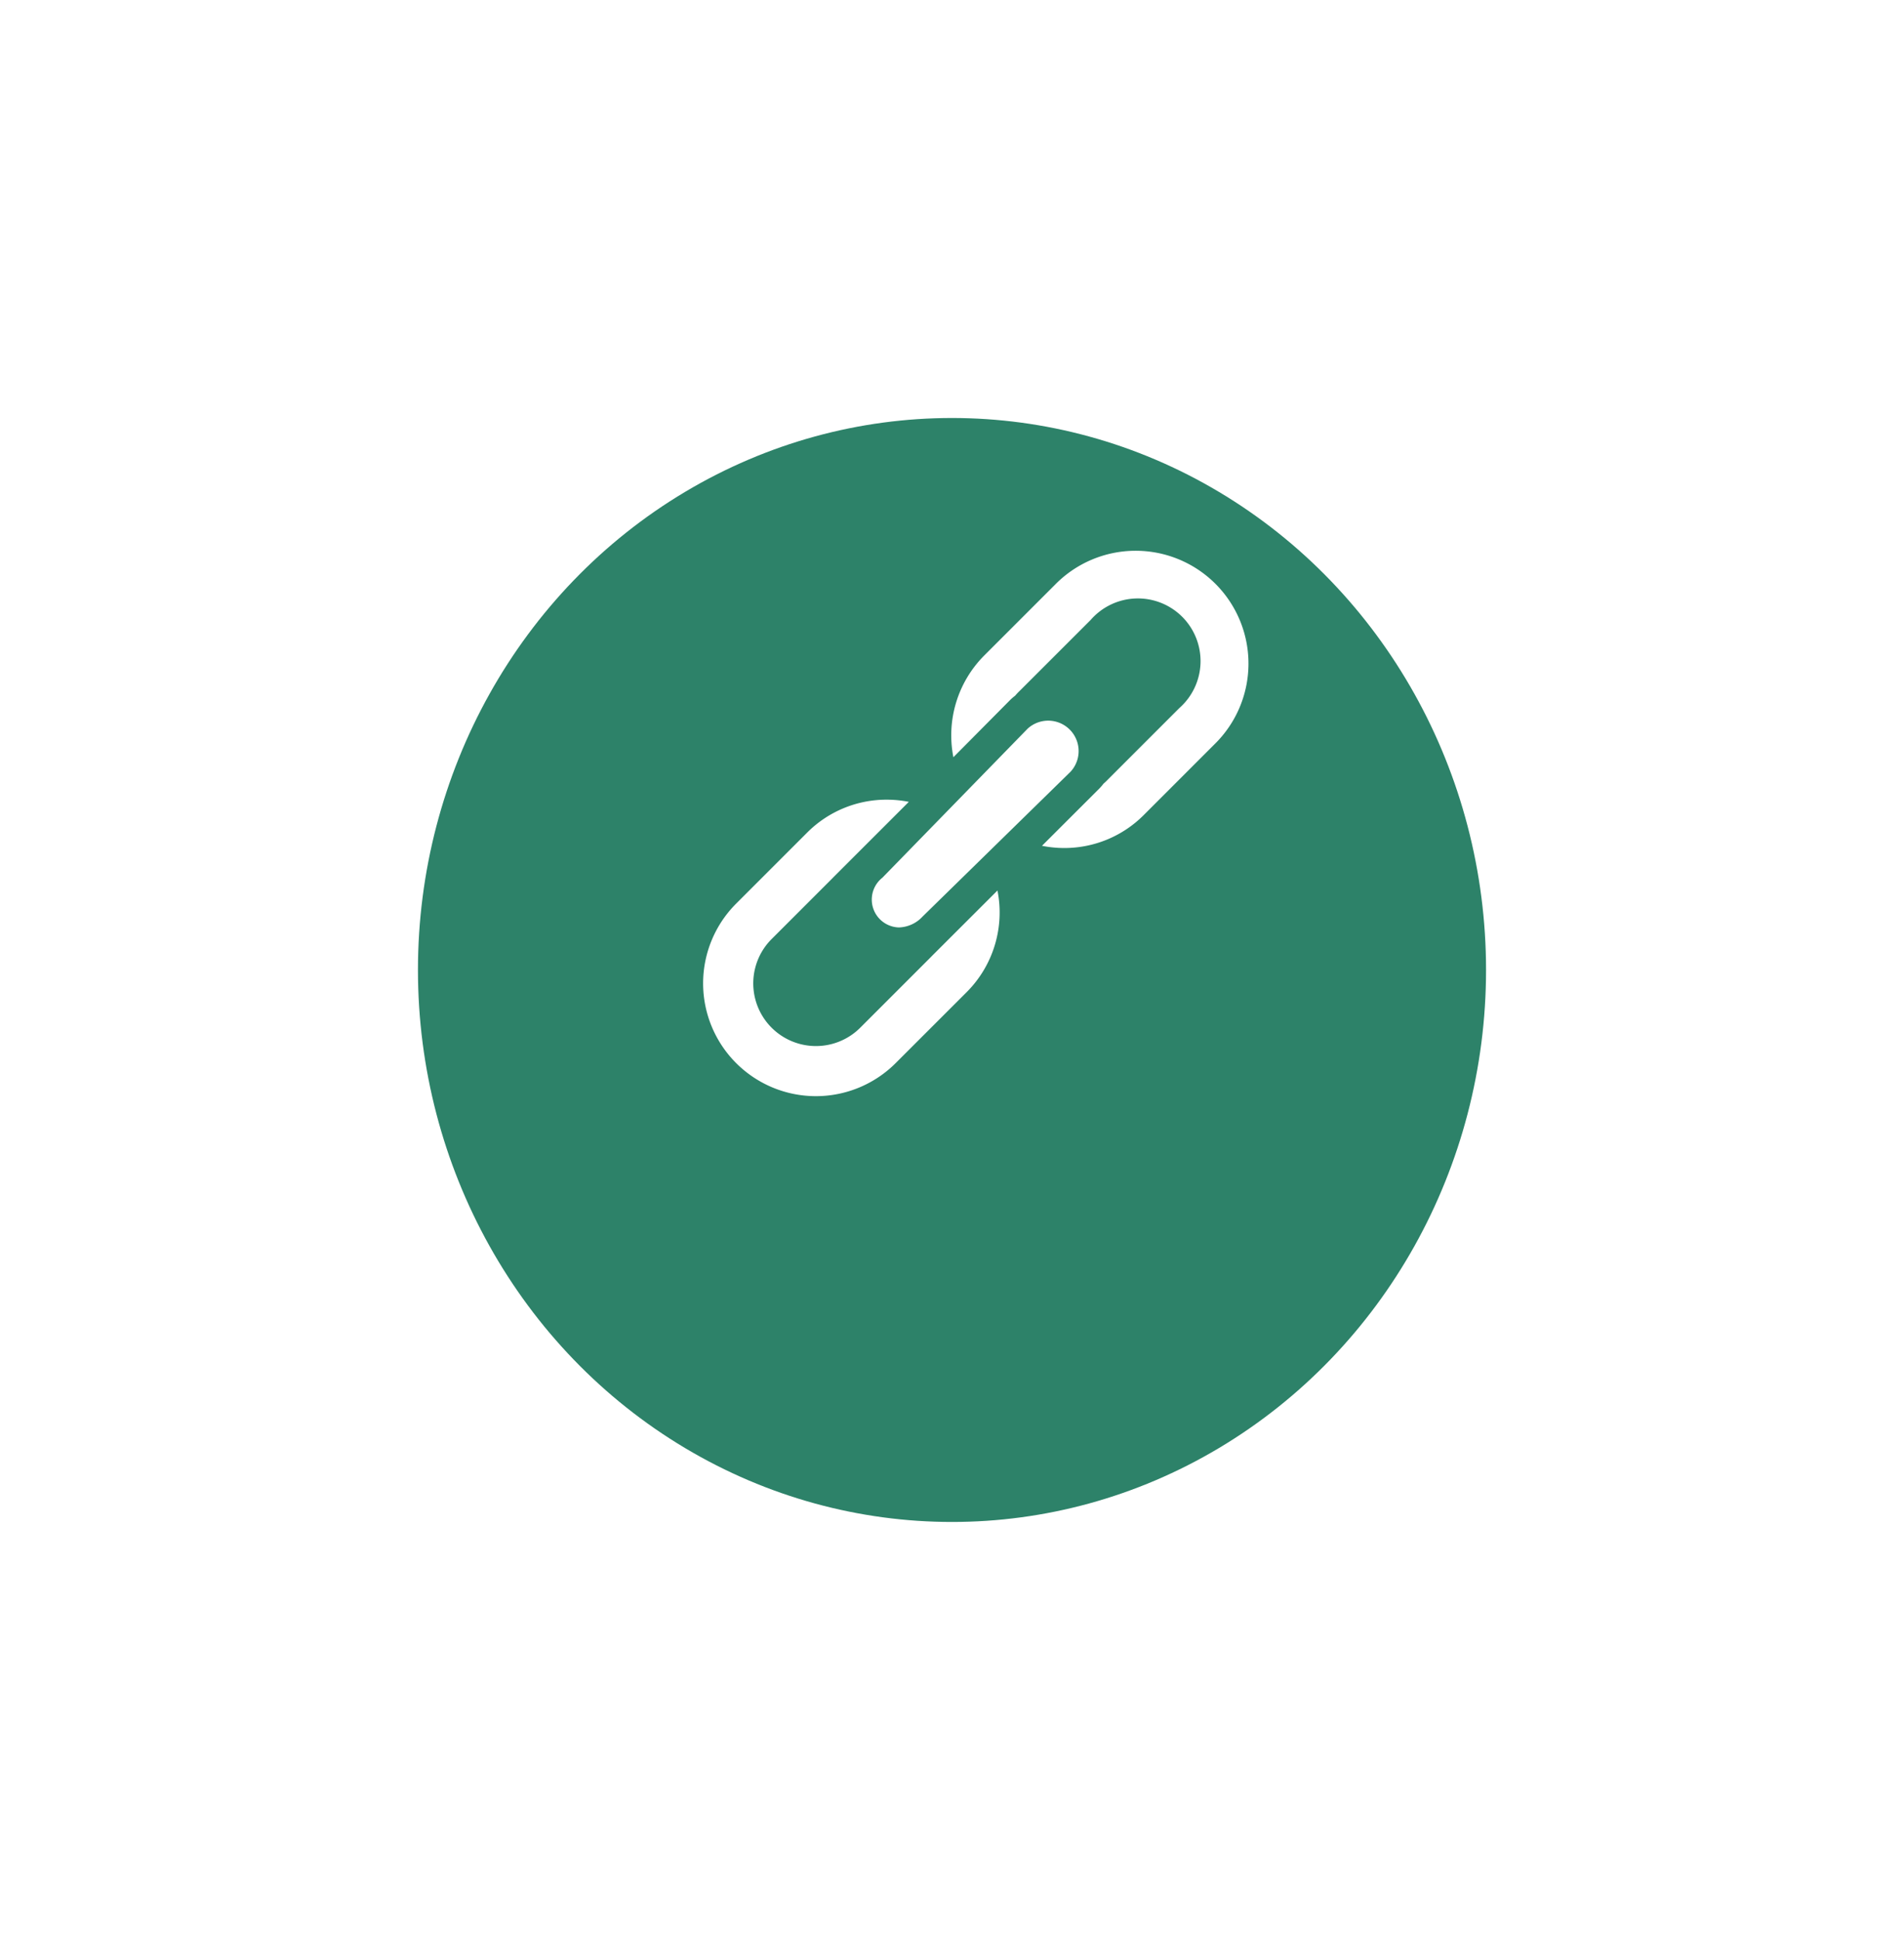
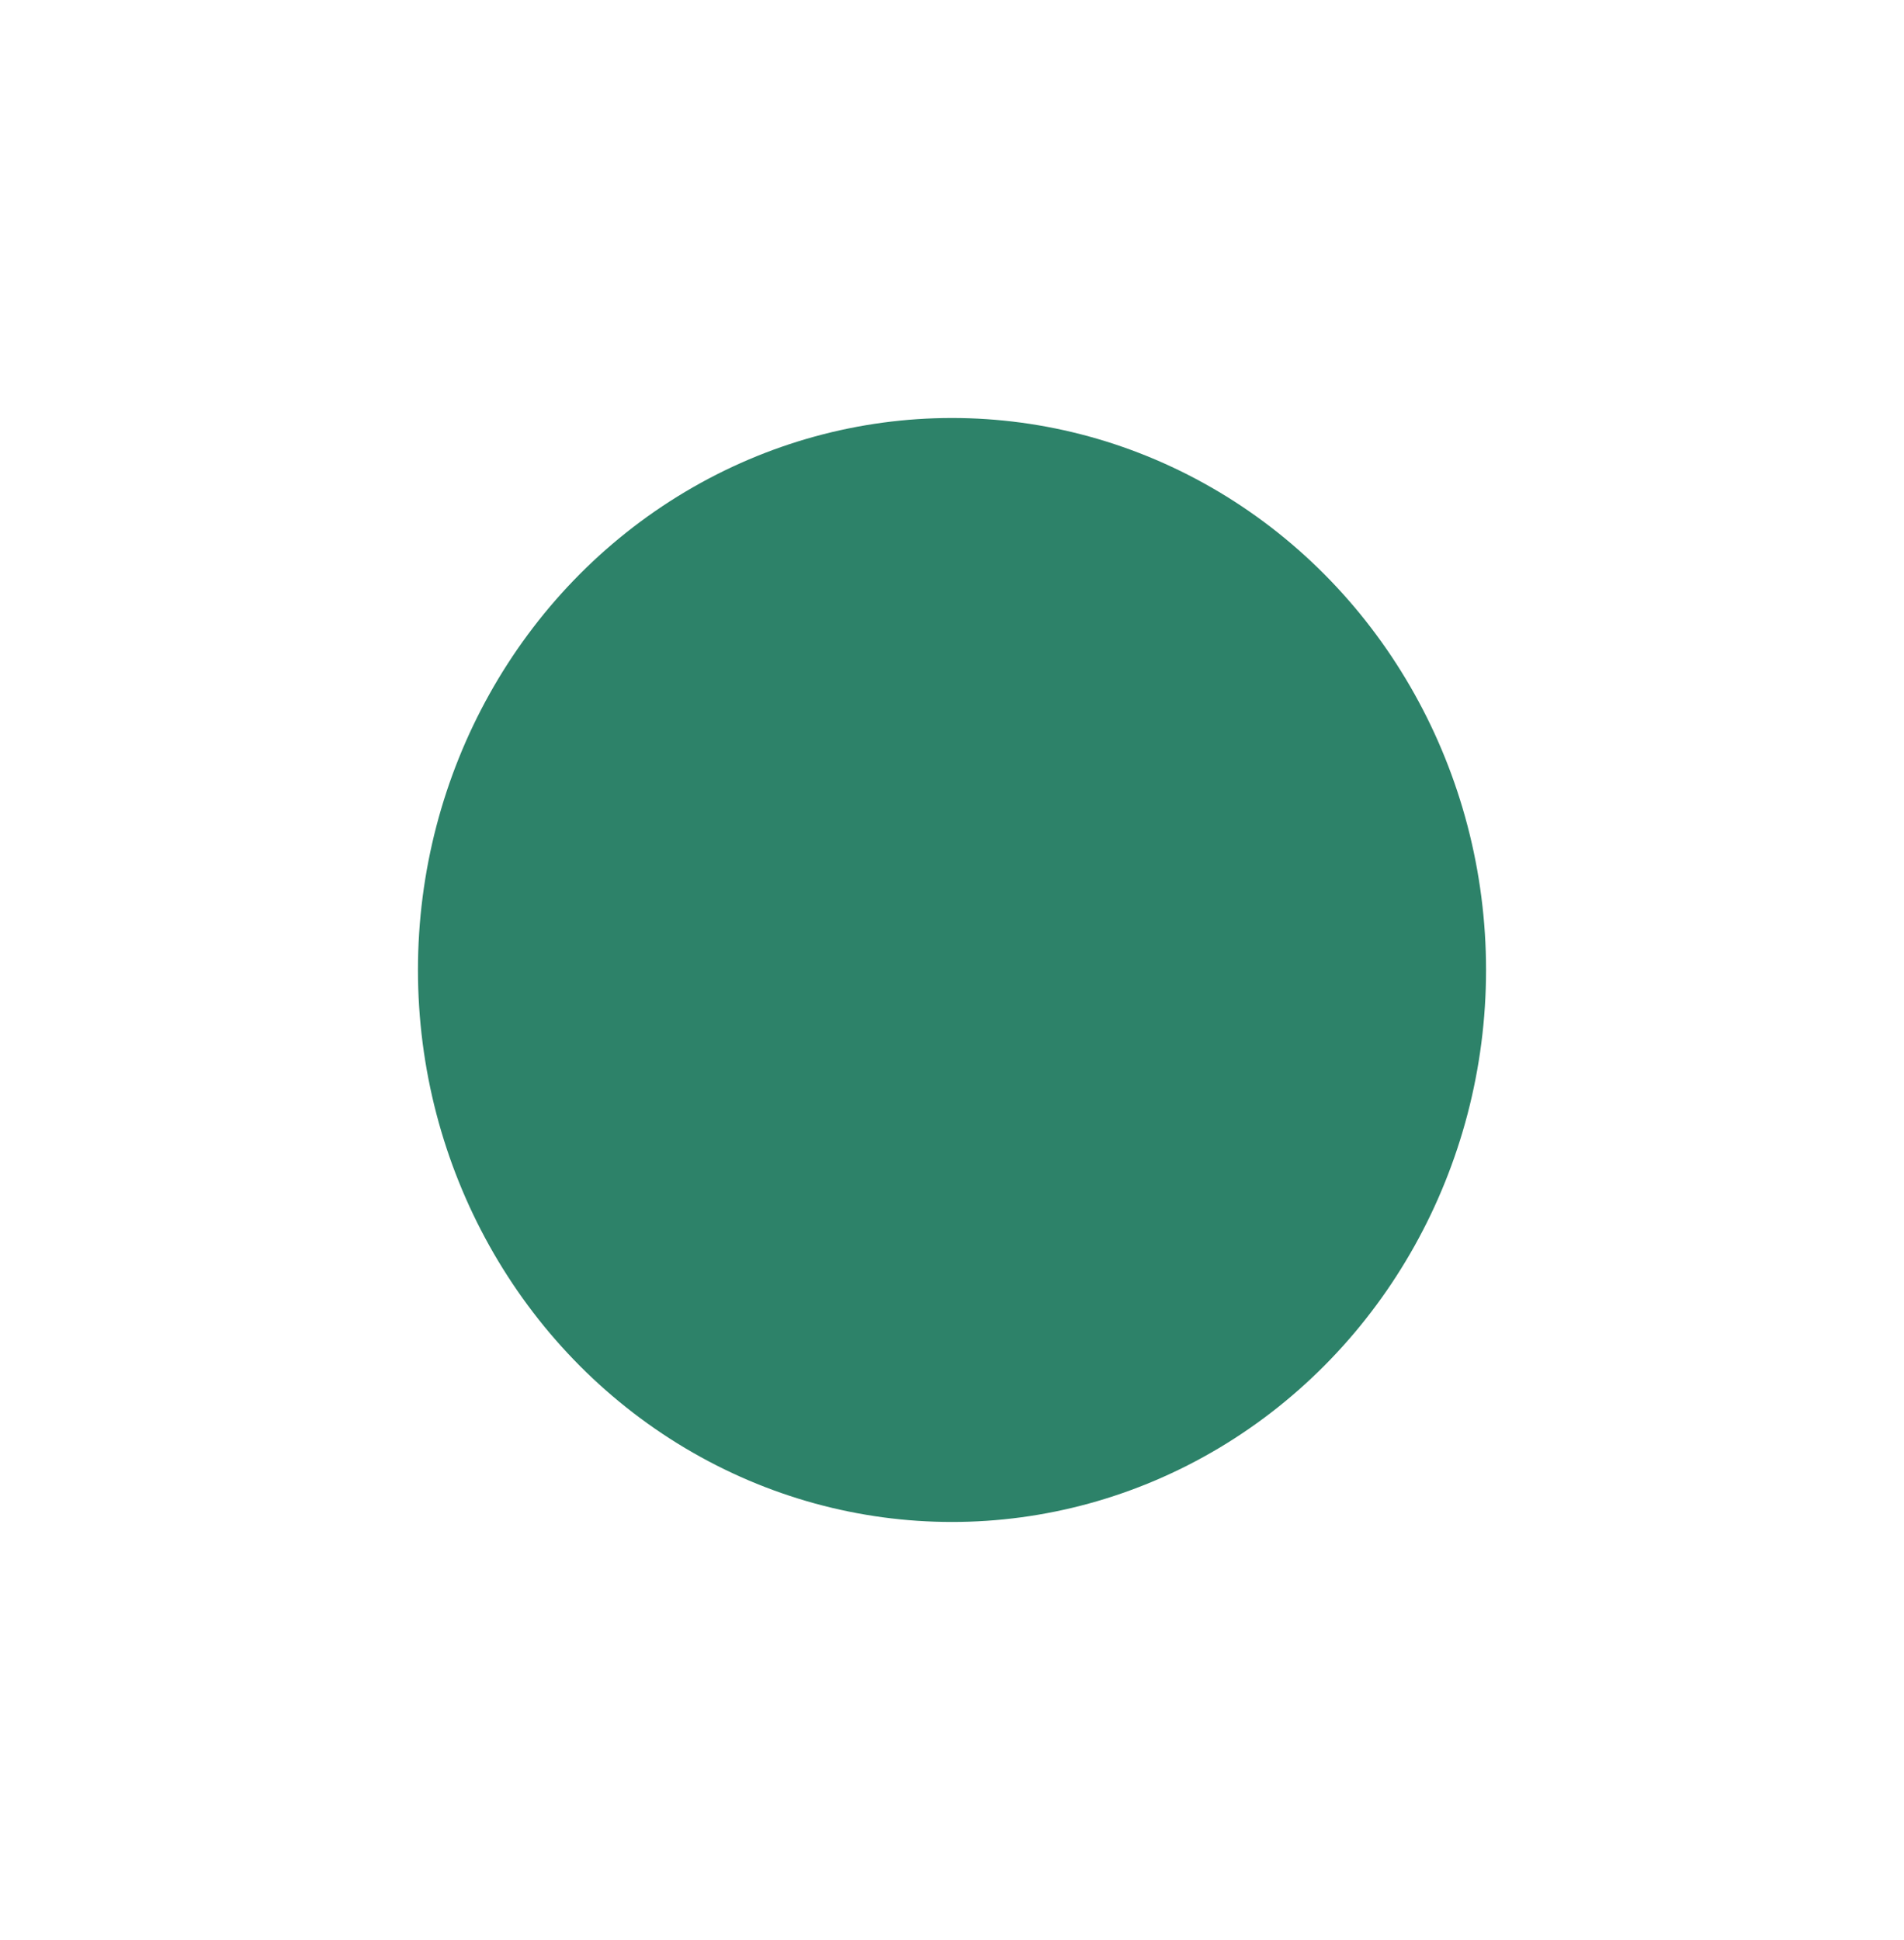
<svg xmlns="http://www.w3.org/2000/svg" width="41" height="41.771" viewBox="0 0 41 41.771">
  <defs>
    <filter id="Ellipse_1" x="0" y="0" width="41" height="41.771" filterUnits="userSpaceOnUse">
      <feOffset dy="3" input="SourceAlpha" />
      <feGaussianBlur stdDeviation="3" result="blur" />
      <feFlood flood-opacity="0.161" />
      <feComposite operator="in" in2="blur" />
      <feComposite in="SourceGraphic" />
    </filter>
  </defs>
  <g id="Group_7" data-name="Group 7" transform="translate(-800 -944)">
    <g transform="matrix(1, 0, 0, 1, 800, 944)" filter="url(#Ellipse_1)">
      <ellipse id="Ellipse_1-2" data-name="Ellipse 1" cx="11.5" cy="11.885" rx="11.5" ry="11.885" transform="translate(9 6)" fill="#2d8269" />
    </g>
    <g id="link" transform="translate(814 954.771)">
-       <rect id="Container" width="14" height="14" fill="#d93644" opacity="0" />
-       <path id="_24px-normal-link" data-name="24px-normal-link" d="M.711,11.016a2.428,2.428,0,0,1,0-3.434L2.238,6.055a2.413,2.413,0,0,1,1.717-.711,2.439,2.439,0,0,1,.474.047L2.81,7.009l-.018.019L1.475,8.345a1.349,1.349,0,1,0,1.908,1.909L4.91,8.727l.017-.018,0,0L6.338,7.3A2.425,2.425,0,0,1,5.673,9.49L4.146,11.016a2.428,2.428,0,0,1-3.435,0Zm3.157-4,3.119-3.2a.655.655,0,0,1,.926.925L4.726,7.86a.723.723,0,0,1-.51.235A.6.6,0,0,1,3.868,7.018Zm3.43-.68L8.536,5.1A1.039,1.039,0,0,0,8.621,5a1.352,1.352,0,0,0,.105-.1l1.527-1.527A1.349,1.349,0,1,0,8.344,1.475L6.818,3a1.344,1.344,0,0,0-.1.106,1.079,1.079,0,0,0-.1.085L5.389,4.43a2.435,2.435,0,0,1,.666-2.192L7.582.711a2.429,2.429,0,1,1,3.435,3.435L9.49,5.673a2.411,2.411,0,0,1-1.717.712A2.465,2.465,0,0,1,7.3,6.338Z" transform="translate(1.141 1.103)" fill="#fff" />
-     </g>
+       </g>
  </g>
</svg>